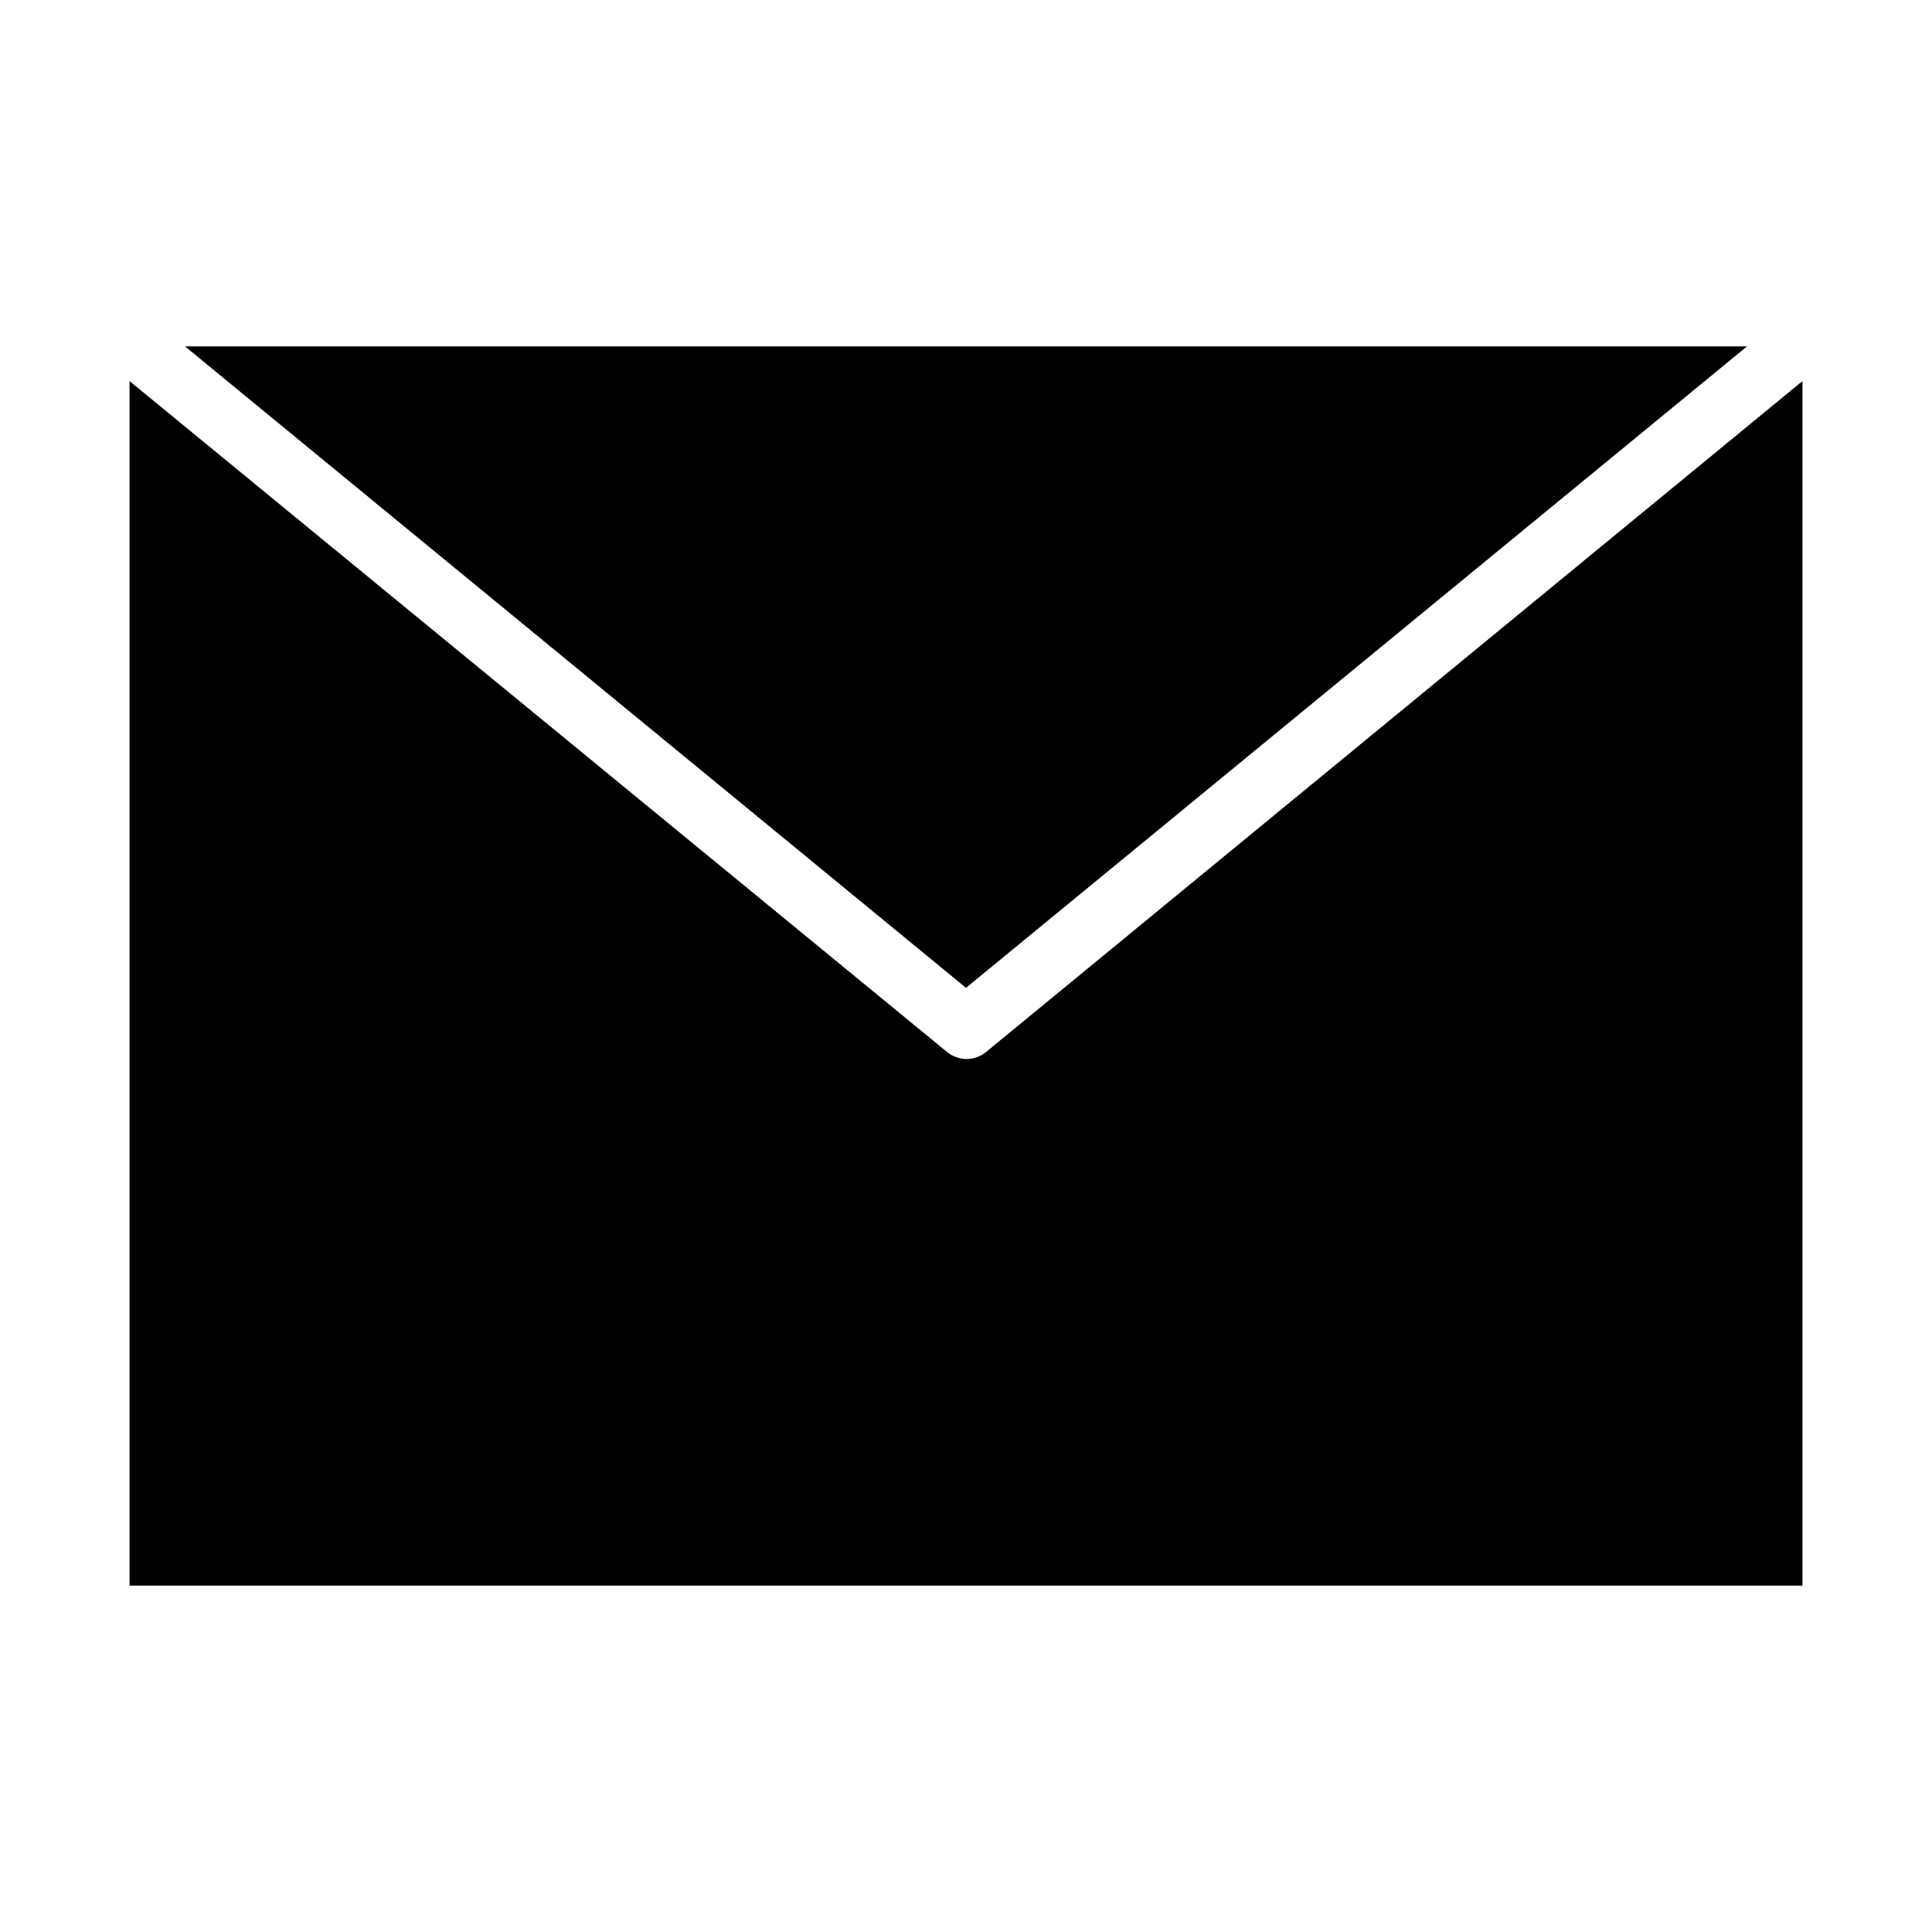
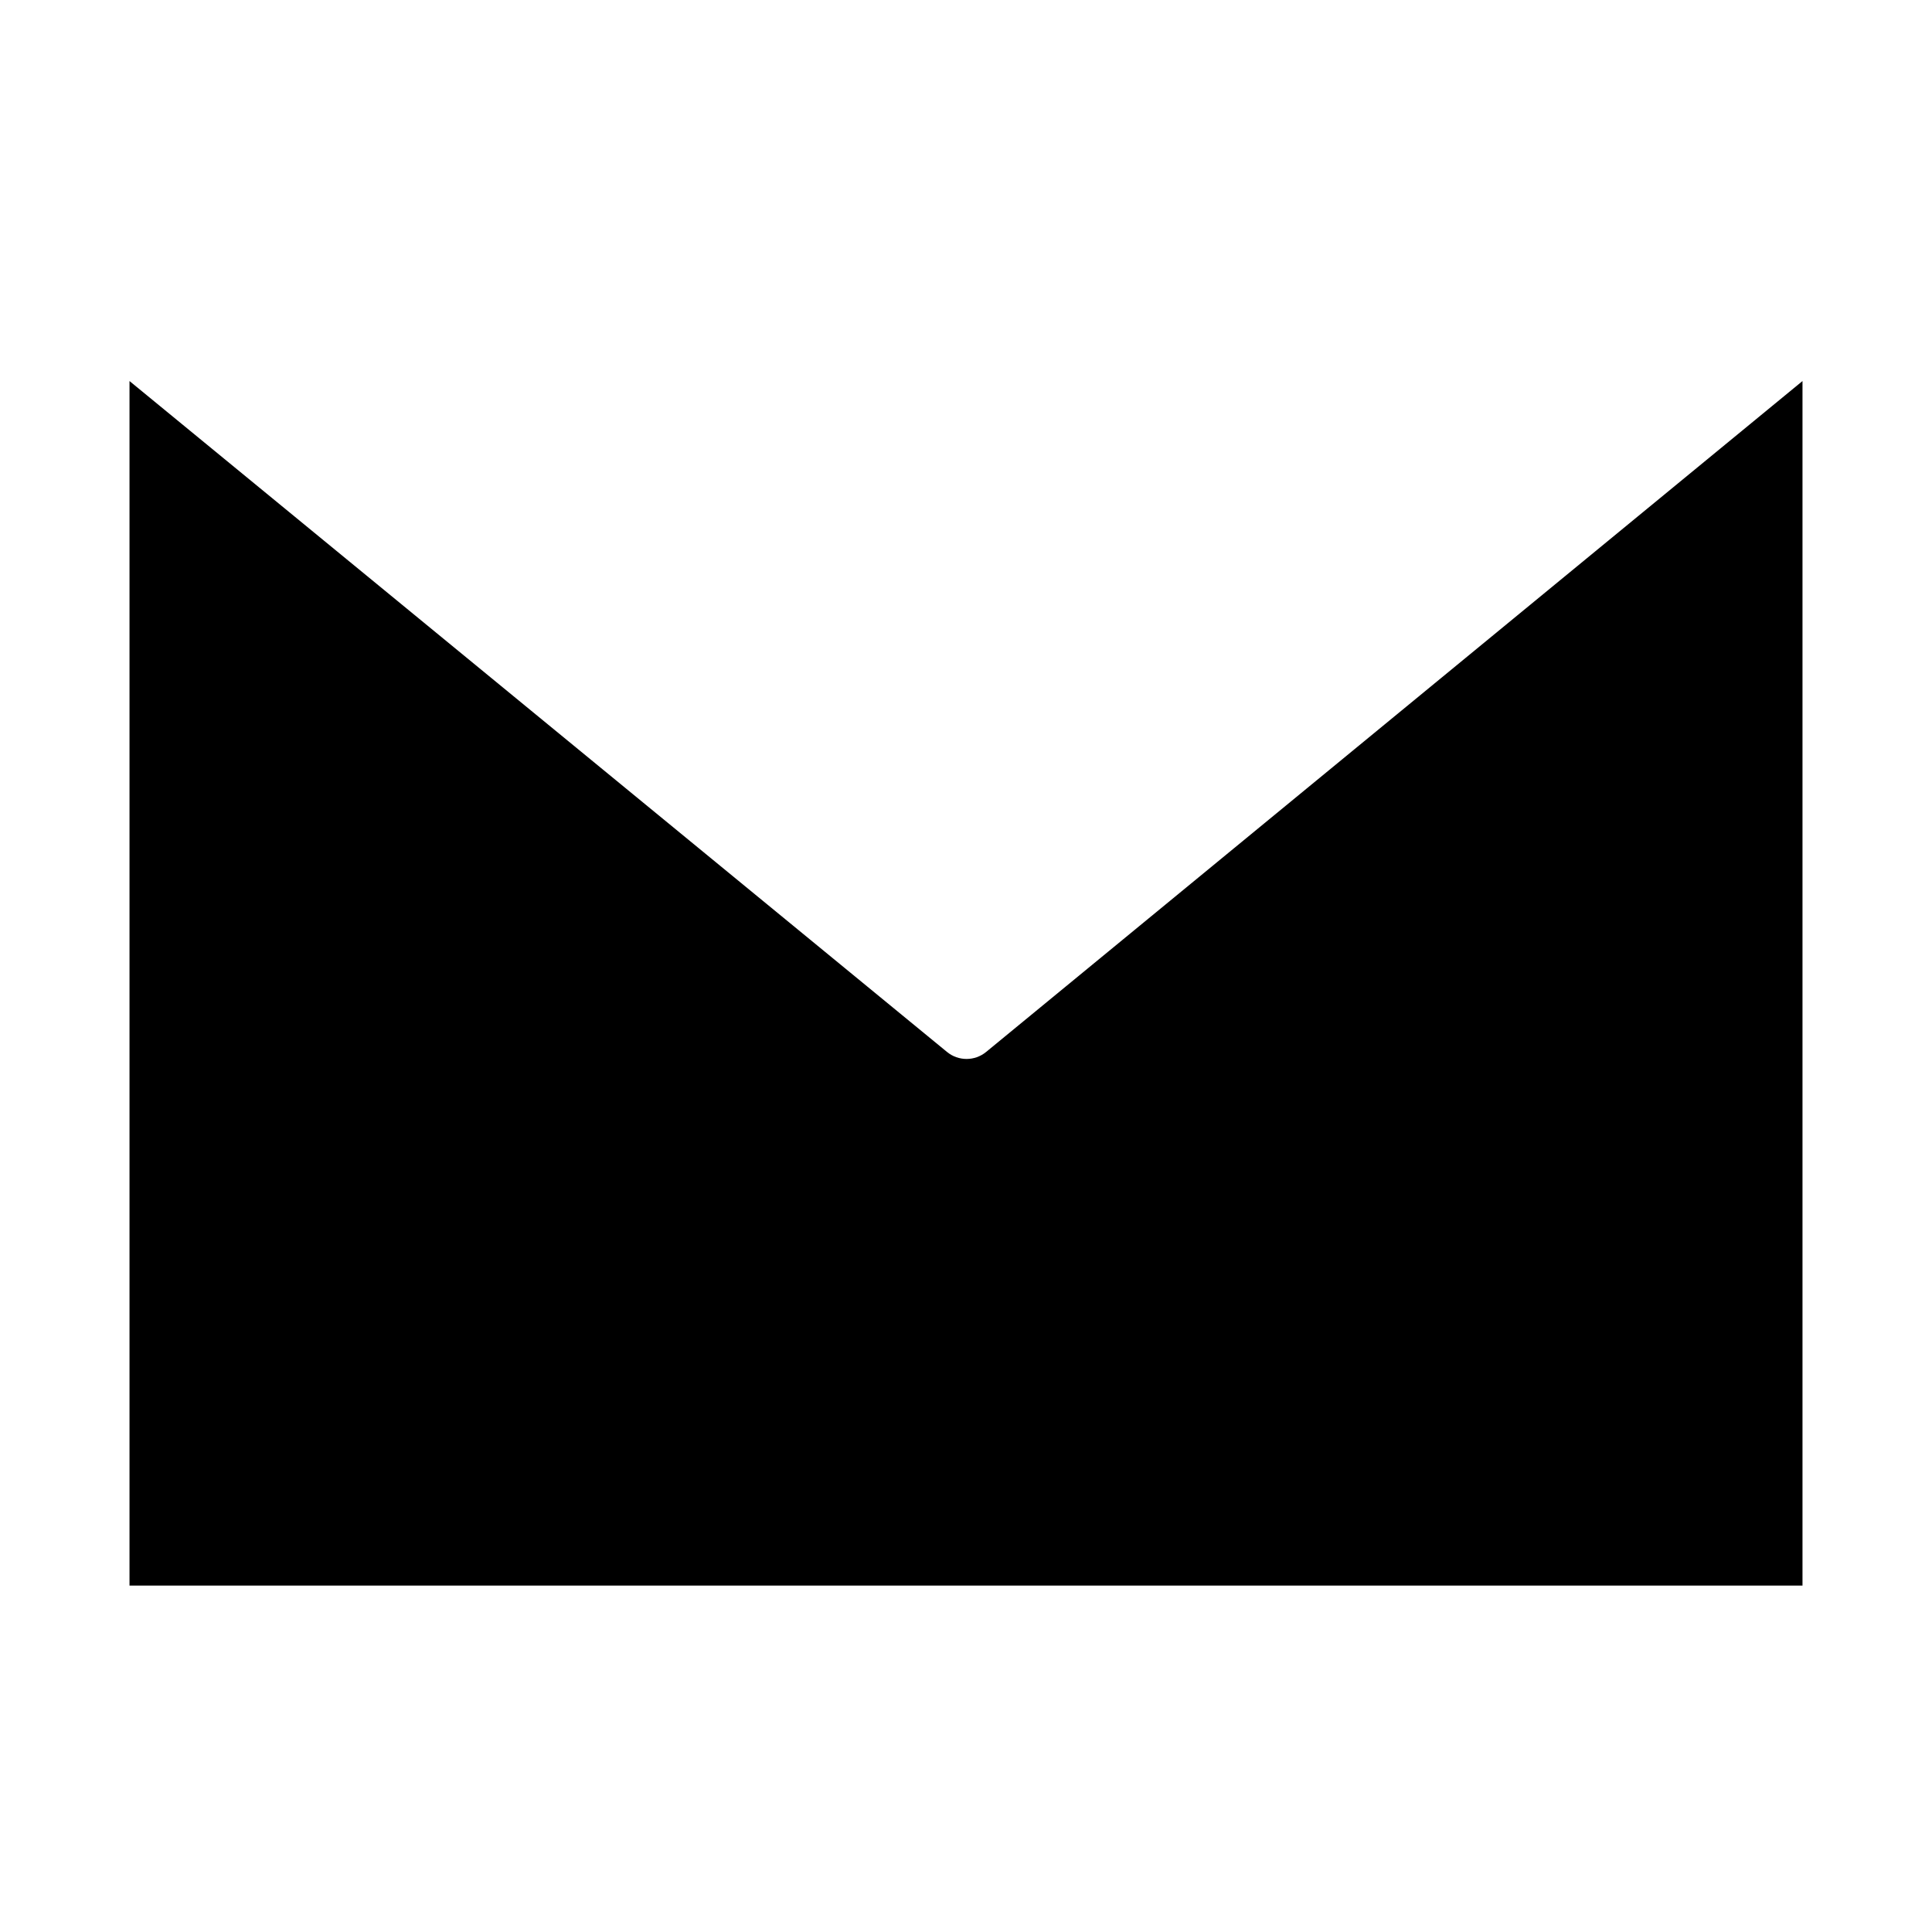
<svg xmlns="http://www.w3.org/2000/svg" fill="#000000" width="800px" height="800px" version="1.1" viewBox="144 144 512 512">
  <g>
-     <path d="m606.96 235.81-206.96 169.98-206.96-169.98z" />
    <path d="m178.32 564.19v-319.21l216.64 177.79c3.012 2.484 7.363 2.484 10.379 0l216.34-177.79v319.21z" />
  </g>
</svg>